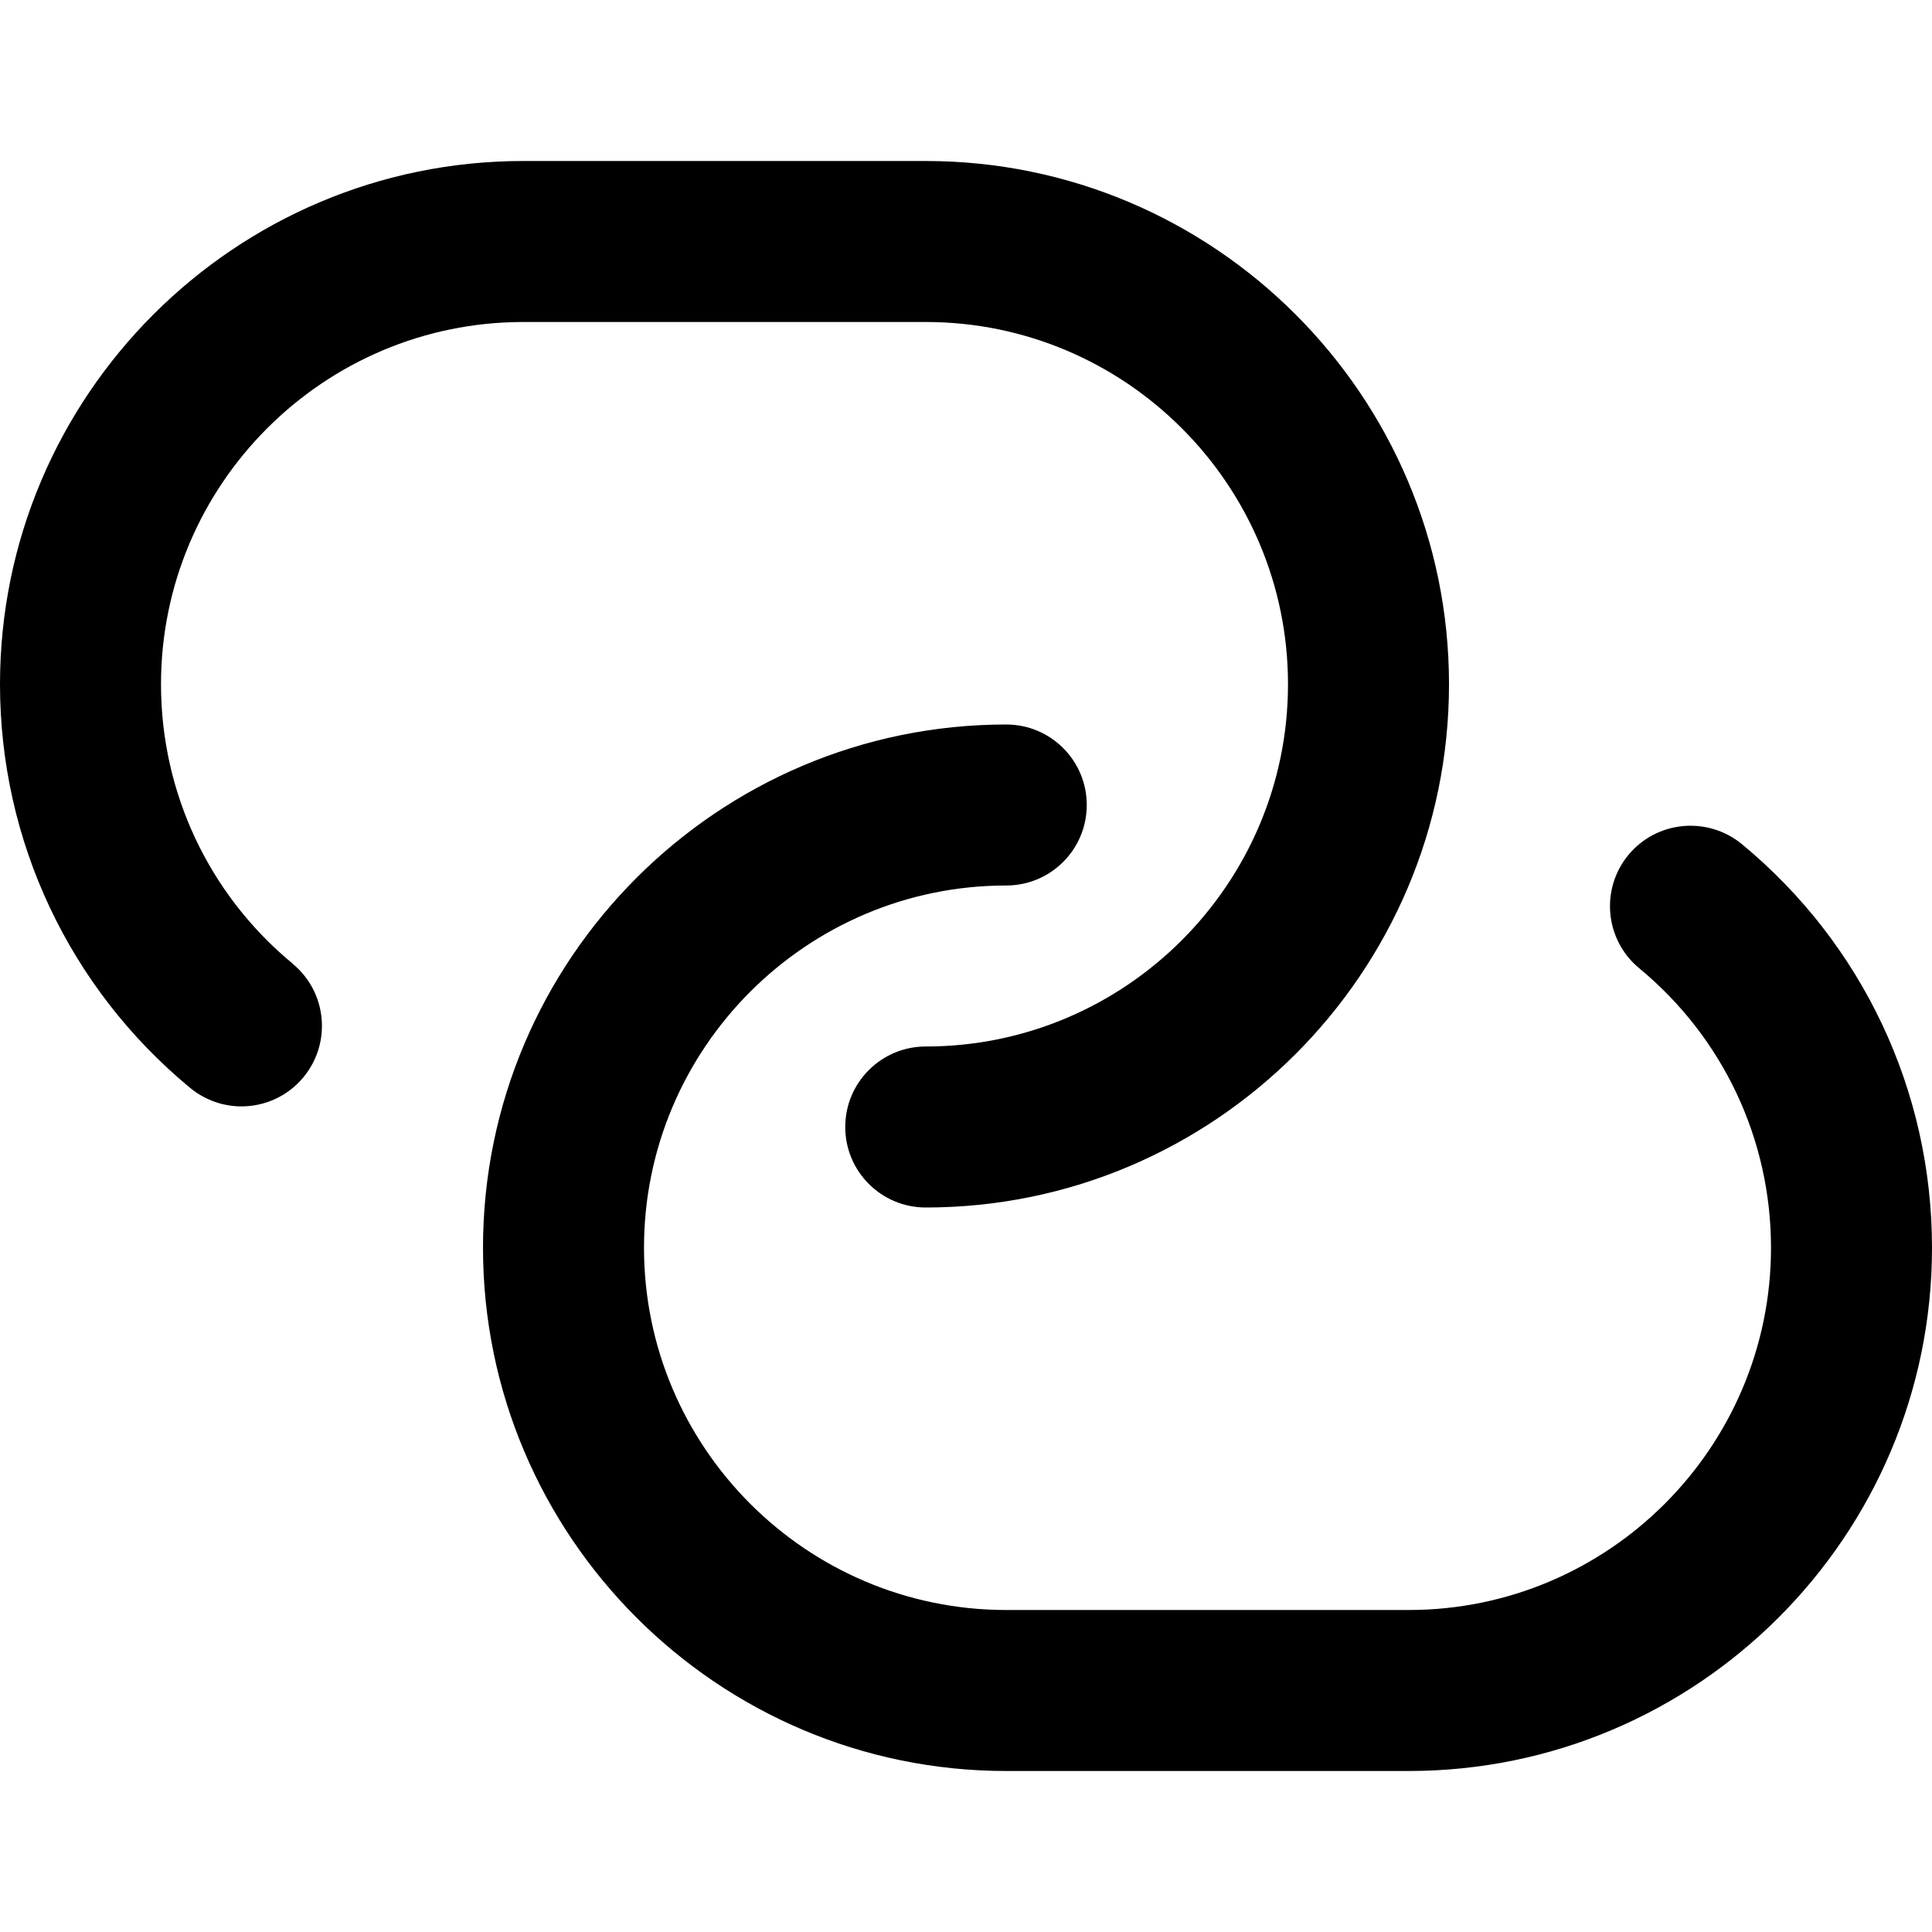
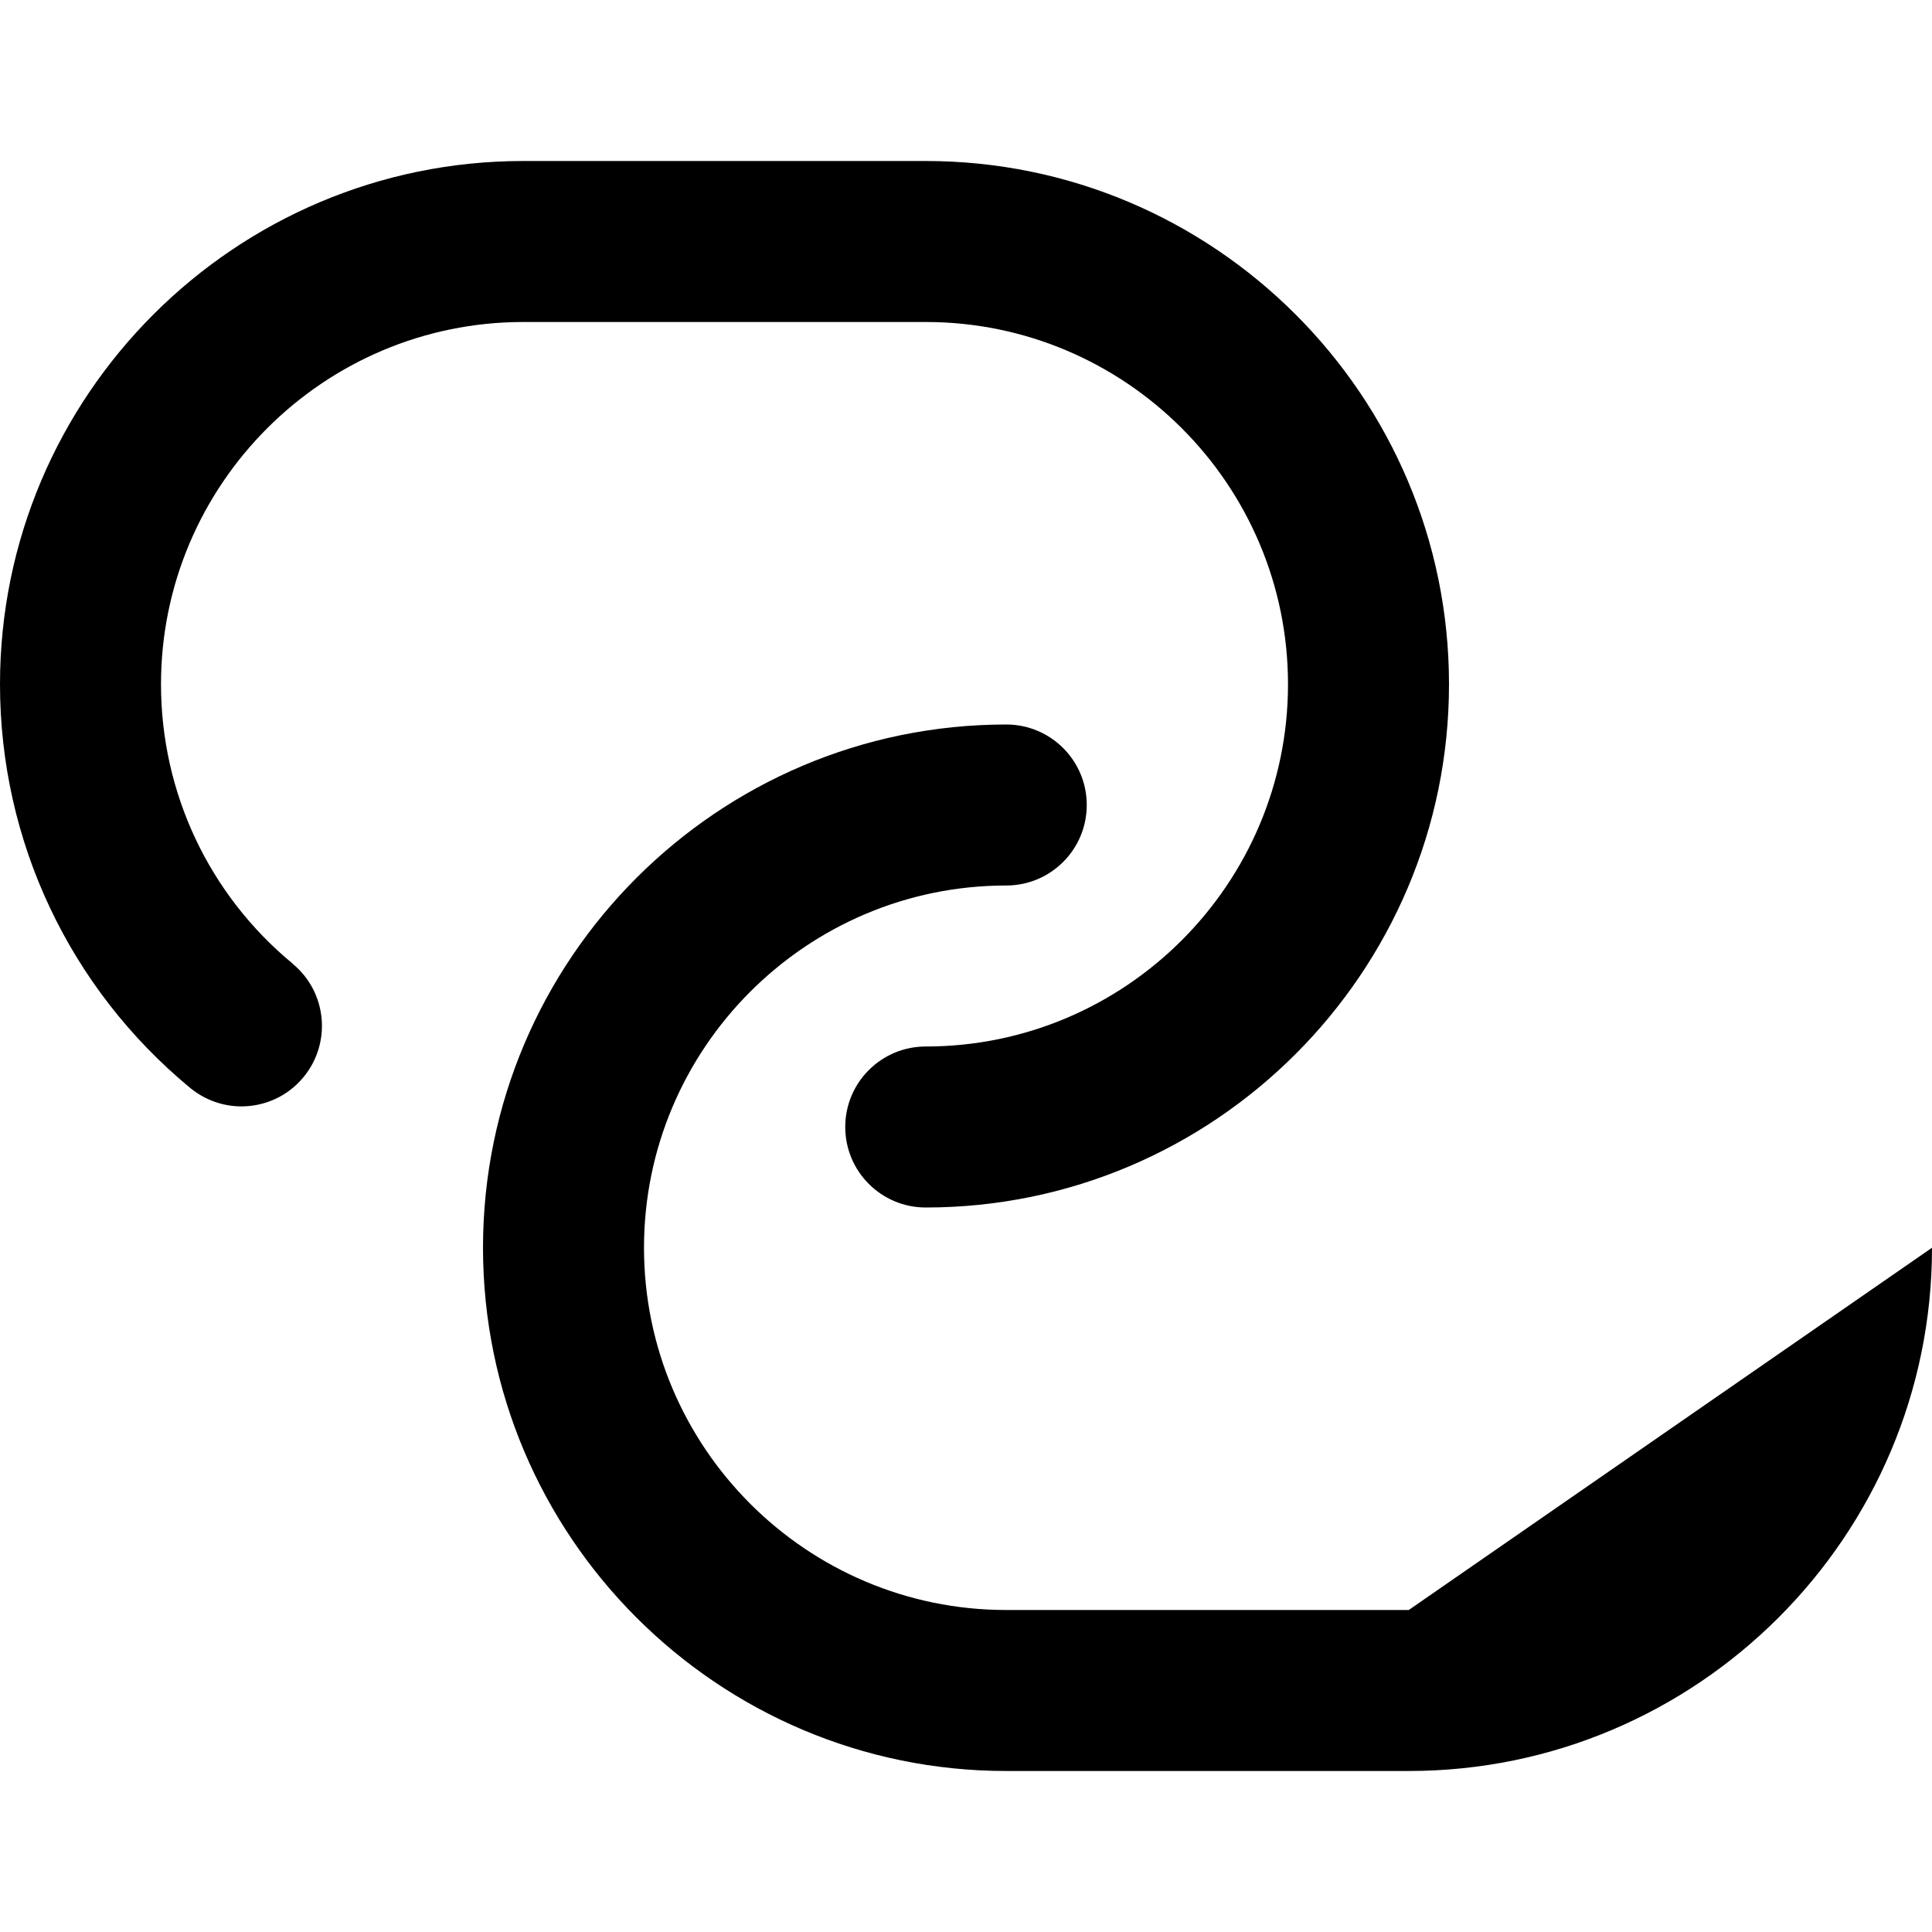
<svg xmlns="http://www.w3.org/2000/svg" id="Layer_1" data-name="Layer 1" viewBox="0 0 24 24" width="512" height="512">
-   <path d="M24,15.5c0,3.584-2.916,6.5-6.5,6.5h-5c-3.584,0-6.5-2.916-6.5-6.5s2.916-6.5,6.5-6.5c.552,0,1,.447,1,1s-.448,1-1,1c-2.481,0-4.5,2.019-4.5,4.5s2.019,4.5,4.5,4.5h5c2.481,0,4.5-2.019,4.5-4.5,0-1.348-.597-2.613-1.637-3.472-.426-.352-.486-.982-.134-1.408,.352-.425,.981-.484,1.408-.135,1.502,1.24,2.363,3.068,2.363,5.015ZM3.637,11.972c-1.04-.858-1.637-2.124-1.637-3.472,0-2.481,2.019-4.5,4.5-4.5h5c2.481,0,4.5,2.019,4.5,4.5s-2.019,4.5-4.5,4.5c-.552,0-1,.447-1,1s.448,1,1,1c3.584,0,6.5-2.916,6.5-6.5s-2.916-6.5-6.5-6.5H6.5C2.916,2,0,4.916,0,8.5c0,1.946,.861,3.774,2.363,5.015,.187,.153,.412,.229,.636,.229,.288,0,.574-.124,.771-.363,.352-.426,.292-1.057-.134-1.408Z" />
+   <path d="M24,15.5c0,3.584-2.916,6.5-6.5,6.5h-5c-3.584,0-6.5-2.916-6.5-6.5s2.916-6.5,6.5-6.5c.552,0,1,.447,1,1s-.448,1-1,1c-2.481,0-4.5,2.019-4.5,4.5s2.019,4.5,4.5,4.5h5ZM3.637,11.972c-1.04-.858-1.637-2.124-1.637-3.472,0-2.481,2.019-4.5,4.5-4.5h5c2.481,0,4.5,2.019,4.5,4.5s-2.019,4.5-4.5,4.5c-.552,0-1,.447-1,1s.448,1,1,1c3.584,0,6.5-2.916,6.5-6.5s-2.916-6.5-6.5-6.5H6.5C2.916,2,0,4.916,0,8.5c0,1.946,.861,3.774,2.363,5.015,.187,.153,.412,.229,.636,.229,.288,0,.574-.124,.771-.363,.352-.426,.292-1.057-.134-1.408Z" />
</svg>